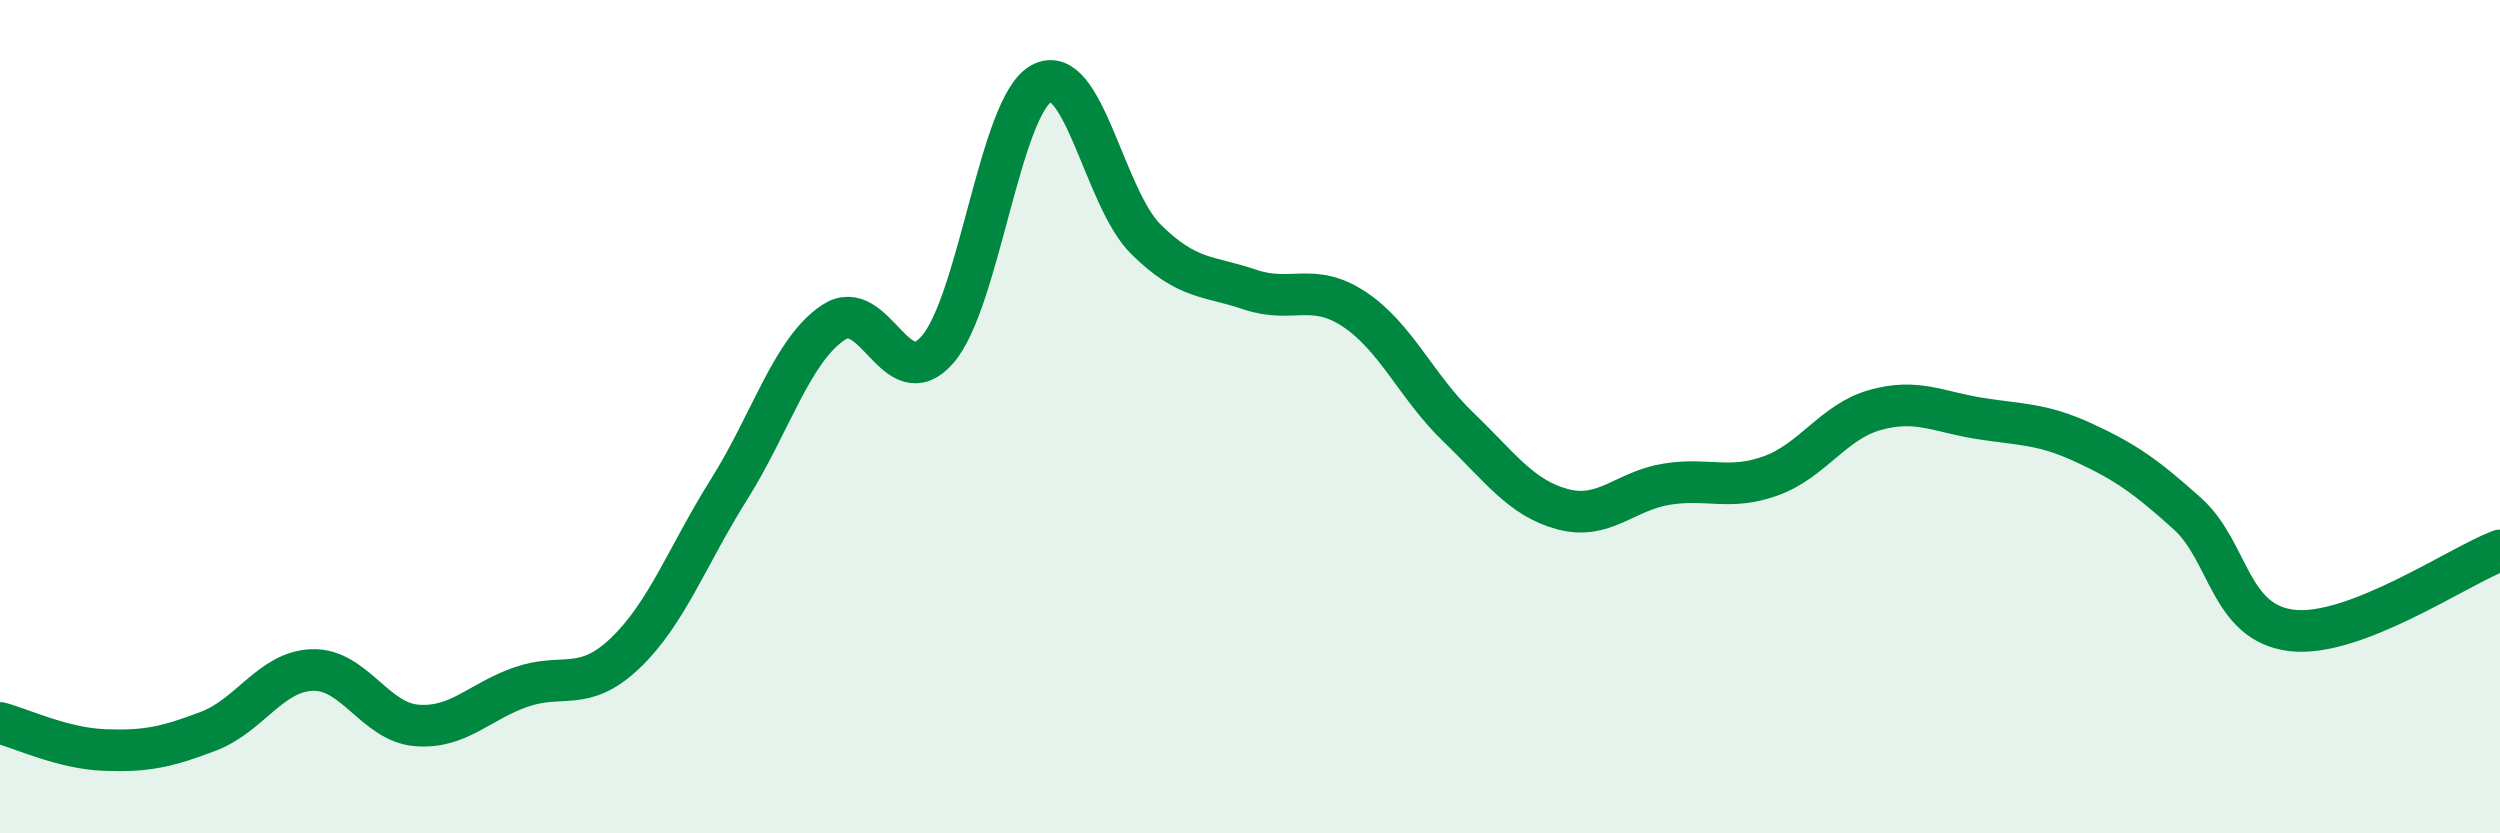
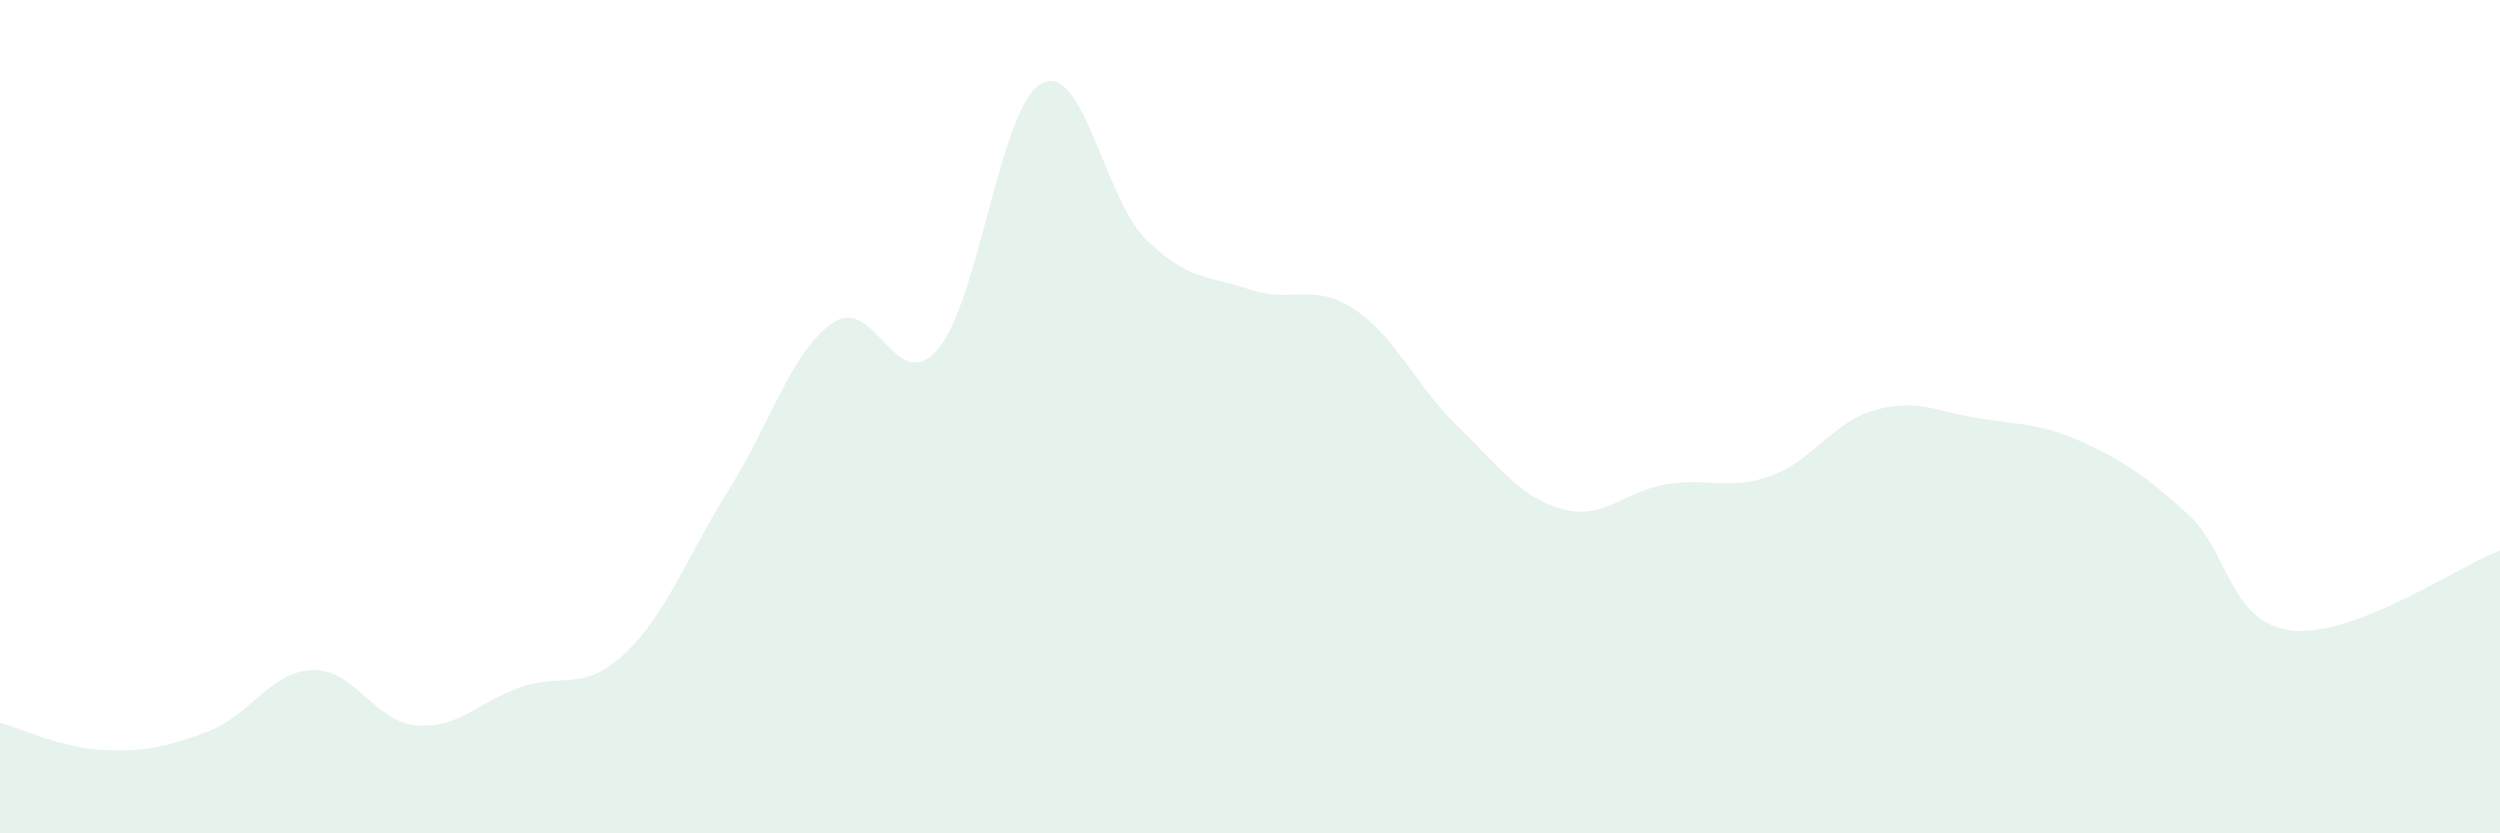
<svg xmlns="http://www.w3.org/2000/svg" width="60" height="20" viewBox="0 0 60 20">
  <path d="M 0,17.35 C 0.5,17.48 1.5,17.96 2.5,18 C 3.5,18.04 4,17.93 5,17.55 C 6,17.17 6.5,16.11 7.5,16.08 C 8.5,16.05 9,17.33 10,17.41 C 11,17.49 11.5,16.84 12.5,16.49 C 13.5,16.14 14,16.63 15,15.68 C 16,14.73 16.5,13.33 17.5,11.74 C 18.5,10.15 19,8.41 20,7.74 C 21,7.07 21.5,9.54 22.5,8.39 C 23.5,7.24 24,2.53 25,2 C 26,1.47 26.5,4.75 27.5,5.74 C 28.5,6.73 29,6.61 30,6.95 C 31,7.29 31.5,6.76 32.5,7.42 C 33.5,8.08 34,9.29 35,10.25 C 36,11.21 36.5,11.95 37.5,12.22 C 38.5,12.49 39,11.78 40,11.62 C 41,11.46 41.5,11.78 42.5,11.42 C 43.5,11.06 44,10.12 45,9.84 C 46,9.56 46.5,9.88 47.5,10.04 C 48.5,10.2 49,10.16 50,10.62 C 51,11.08 51.5,11.43 52.5,12.33 C 53.5,13.23 53.5,14.95 55,15.13 C 56.5,15.31 59,13.59 60,13.21L60 20L0 20Z" fill="#008740" opacity="0.1" stroke-linecap="round" stroke-linejoin="round" />
-   <path d="M 0,17.35 C 0.5,17.48 1.5,17.96 2.5,18 C 3.5,18.04 4,17.93 5,17.55 C 6,17.17 6.5,16.11 7.5,16.08 C 8.5,16.05 9,17.33 10,17.41 C 11,17.49 11.5,16.84 12.5,16.49 C 13.5,16.14 14,16.63 15,15.68 C 16,14.73 16.5,13.33 17.5,11.74 C 18.5,10.15 19,8.41 20,7.74 C 21,7.07 21.5,9.54 22.5,8.39 C 23.5,7.24 24,2.53 25,2 C 26,1.47 26.5,4.75 27.5,5.74 C 28.5,6.73 29,6.61 30,6.95 C 31,7.29 31.5,6.76 32.5,7.42 C 33.5,8.08 34,9.29 35,10.25 C 36,11.21 36.5,11.95 37.5,12.22 C 38.5,12.49 39,11.78 40,11.62 C 41,11.46 41.5,11.78 42.5,11.42 C 43.5,11.06 44,10.12 45,9.84 C 46,9.56 46.5,9.88 47.5,10.04 C 48.5,10.2 49,10.16 50,10.62 C 51,11.08 51.5,11.43 52.5,12.33 C 53.5,13.23 53.5,14.95 55,15.13 C 56.5,15.31 59,13.59 60,13.21" stroke="#008740" stroke-width="1" fill="none" stroke-linecap="round" stroke-linejoin="round" />
</svg>